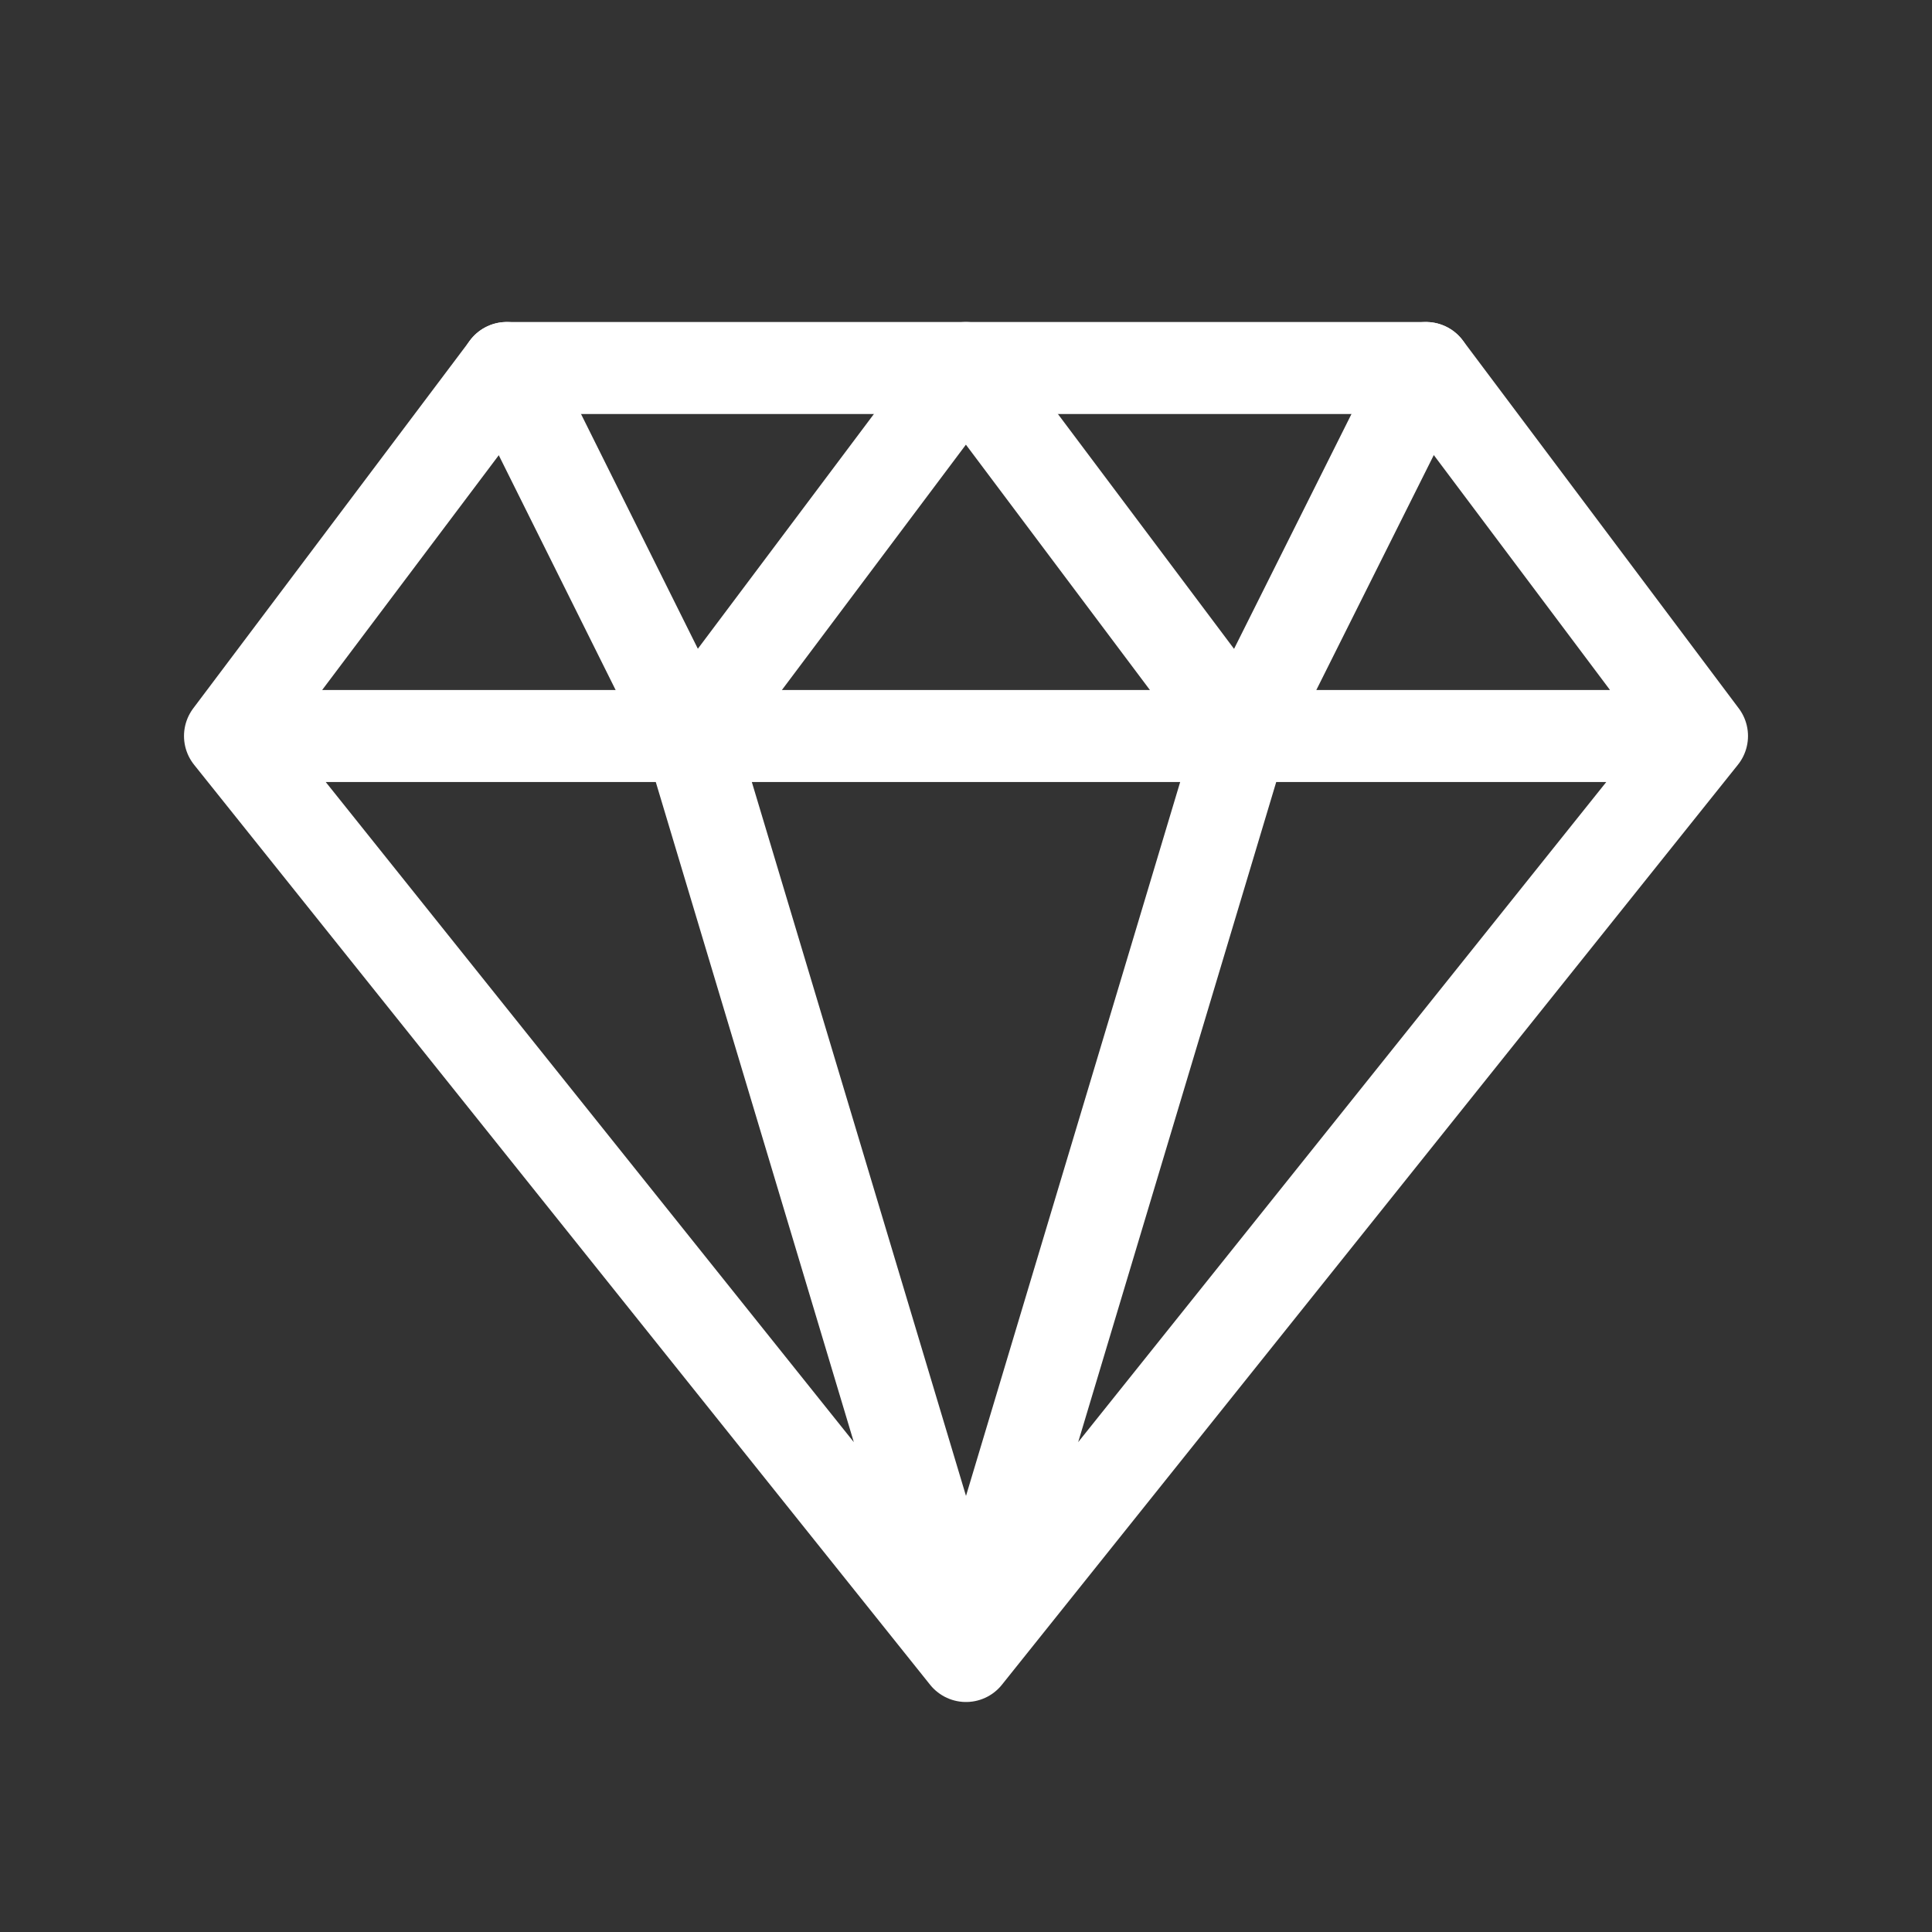
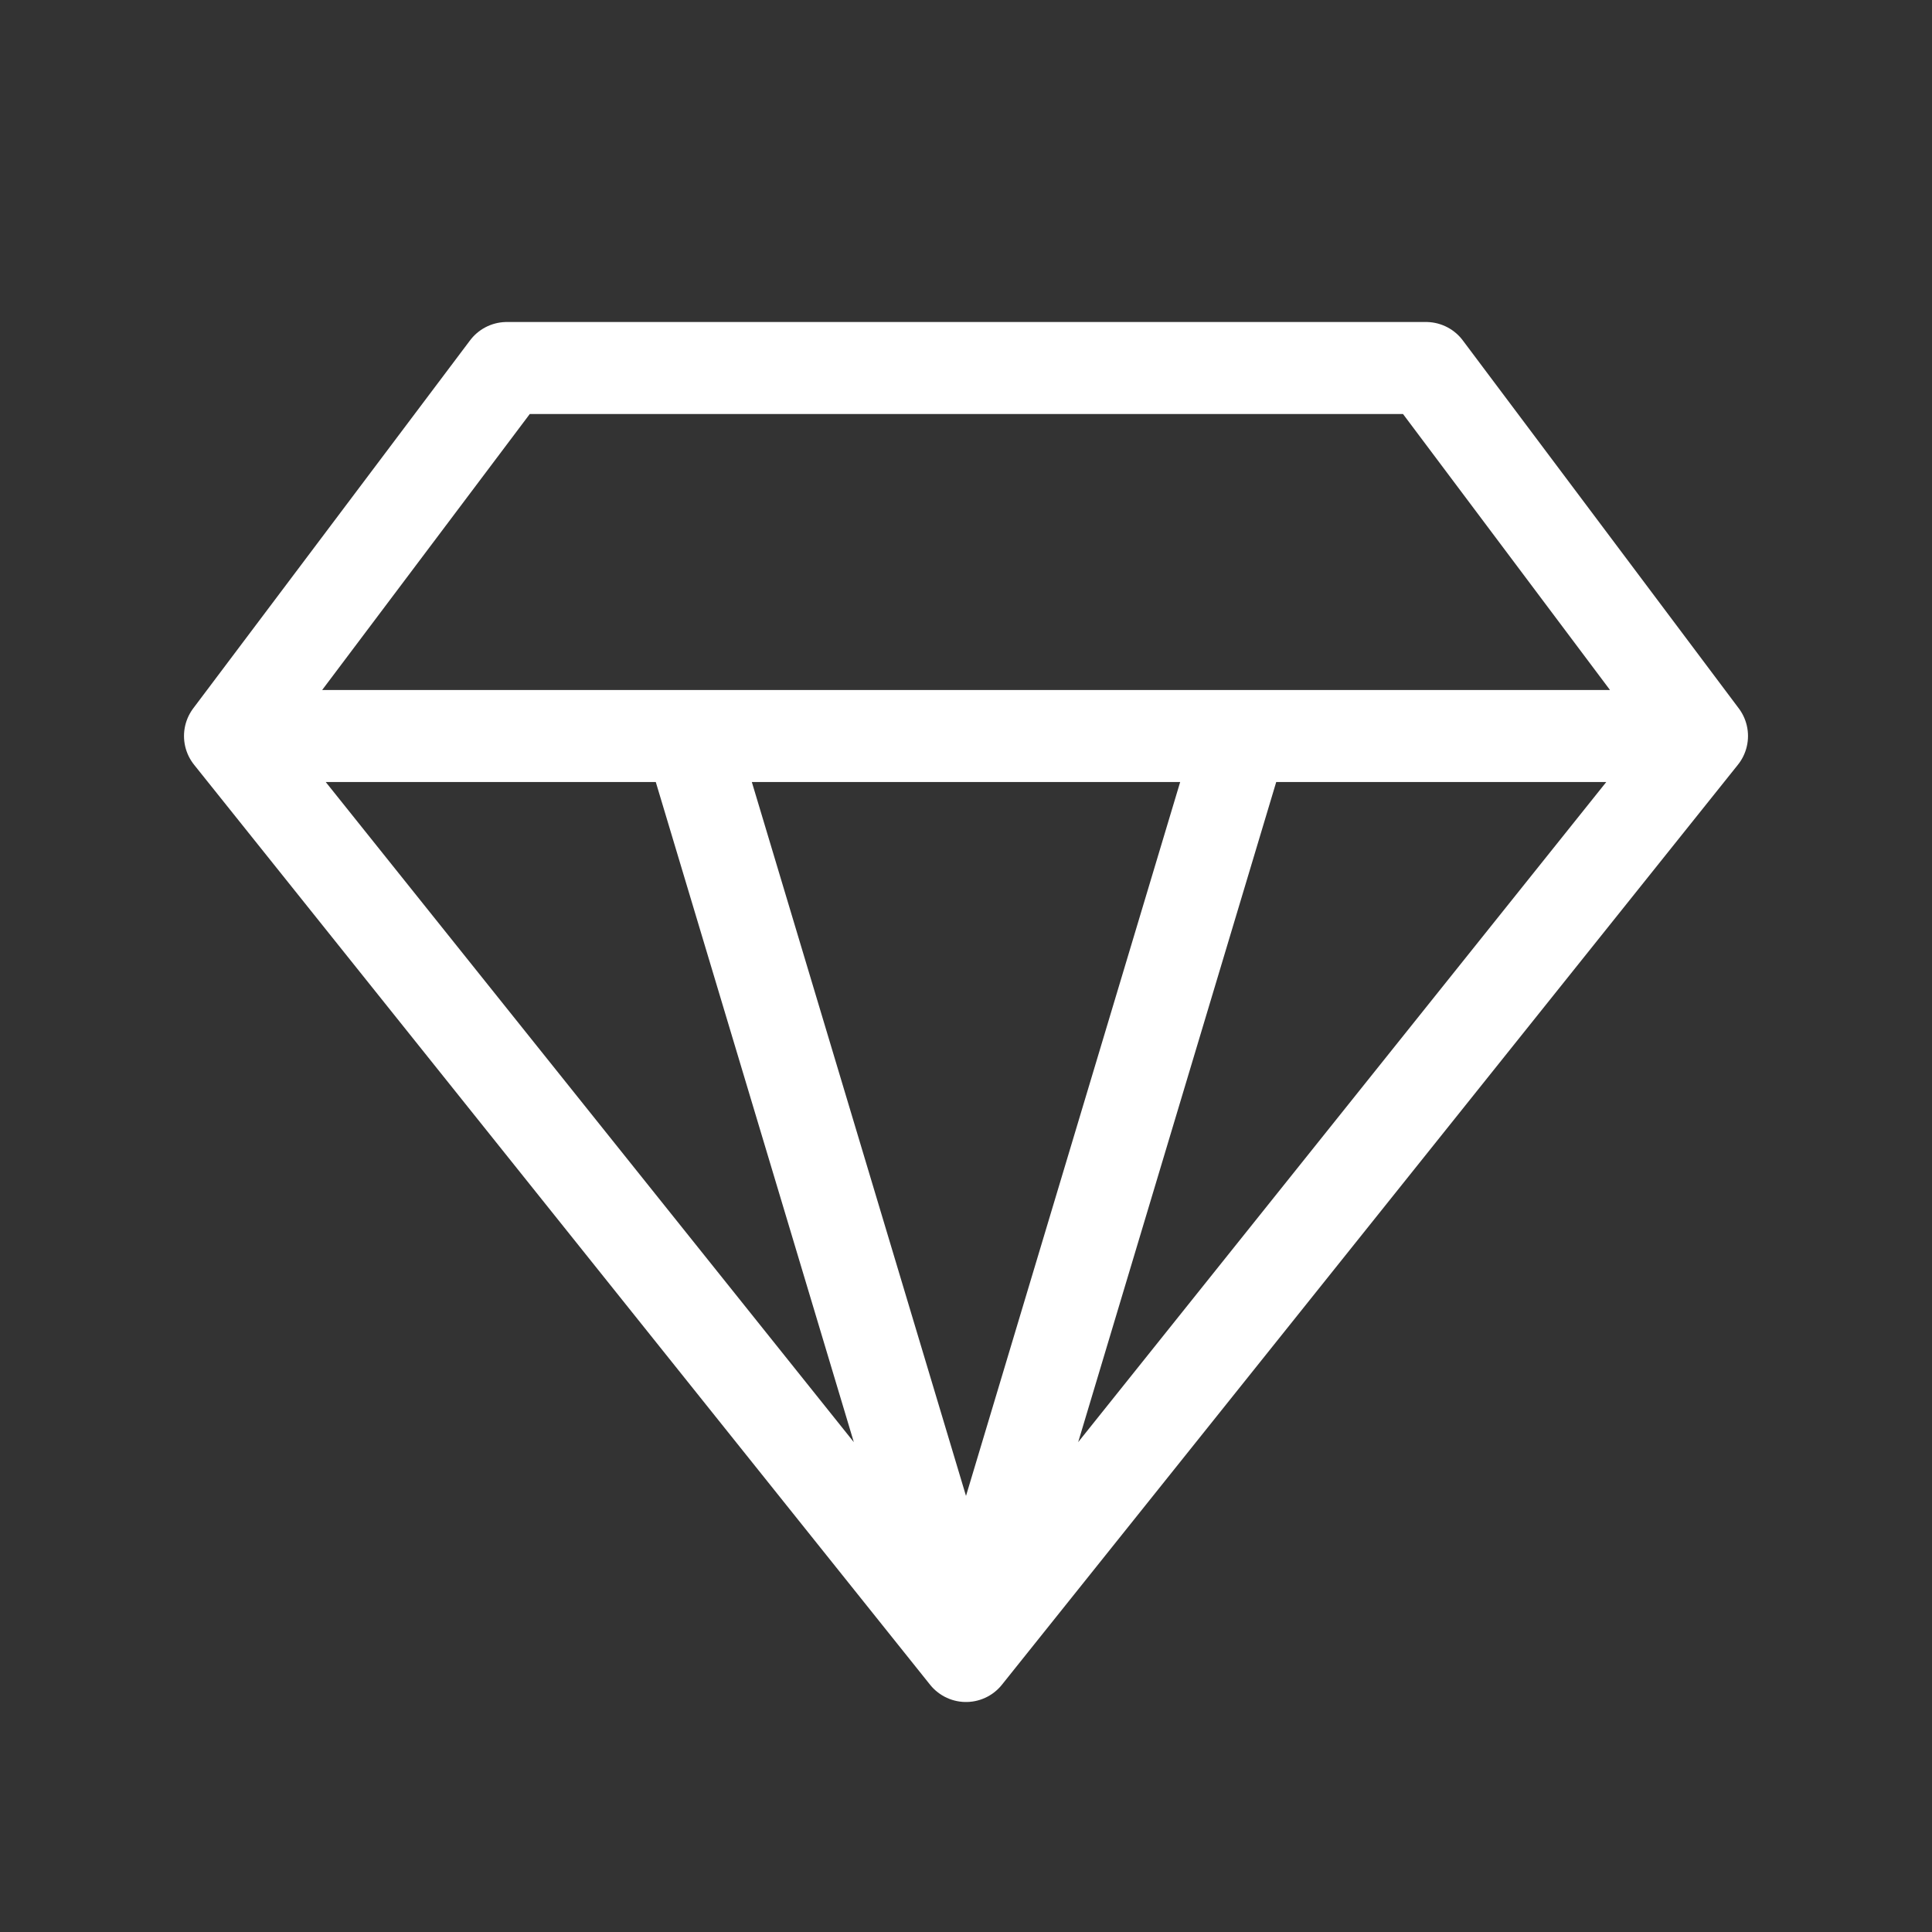
<svg xmlns="http://www.w3.org/2000/svg" width="21" height="21" viewBox="0 0 21 21" fill="none">
  <rect x="0" y="0" width="21" height="21" fill="#333333" stroke="none" />
  <path d="M18.5 8L15.5 4H5.509L2.5 8M18.5 8L10.5 18M18.5 8H2.5M10.5 18L2.5 8M10.5 18L7.5 8M10.5 18L13.5 8" stroke="white" stroke-linecap="round" stroke-linejoin="round" />
-   <path d="M5.508 4L7.499 8L10.499 4L13.499 8L15.499 4" stroke="white" stroke-linecap="round" stroke-linejoin="round" />
</svg>